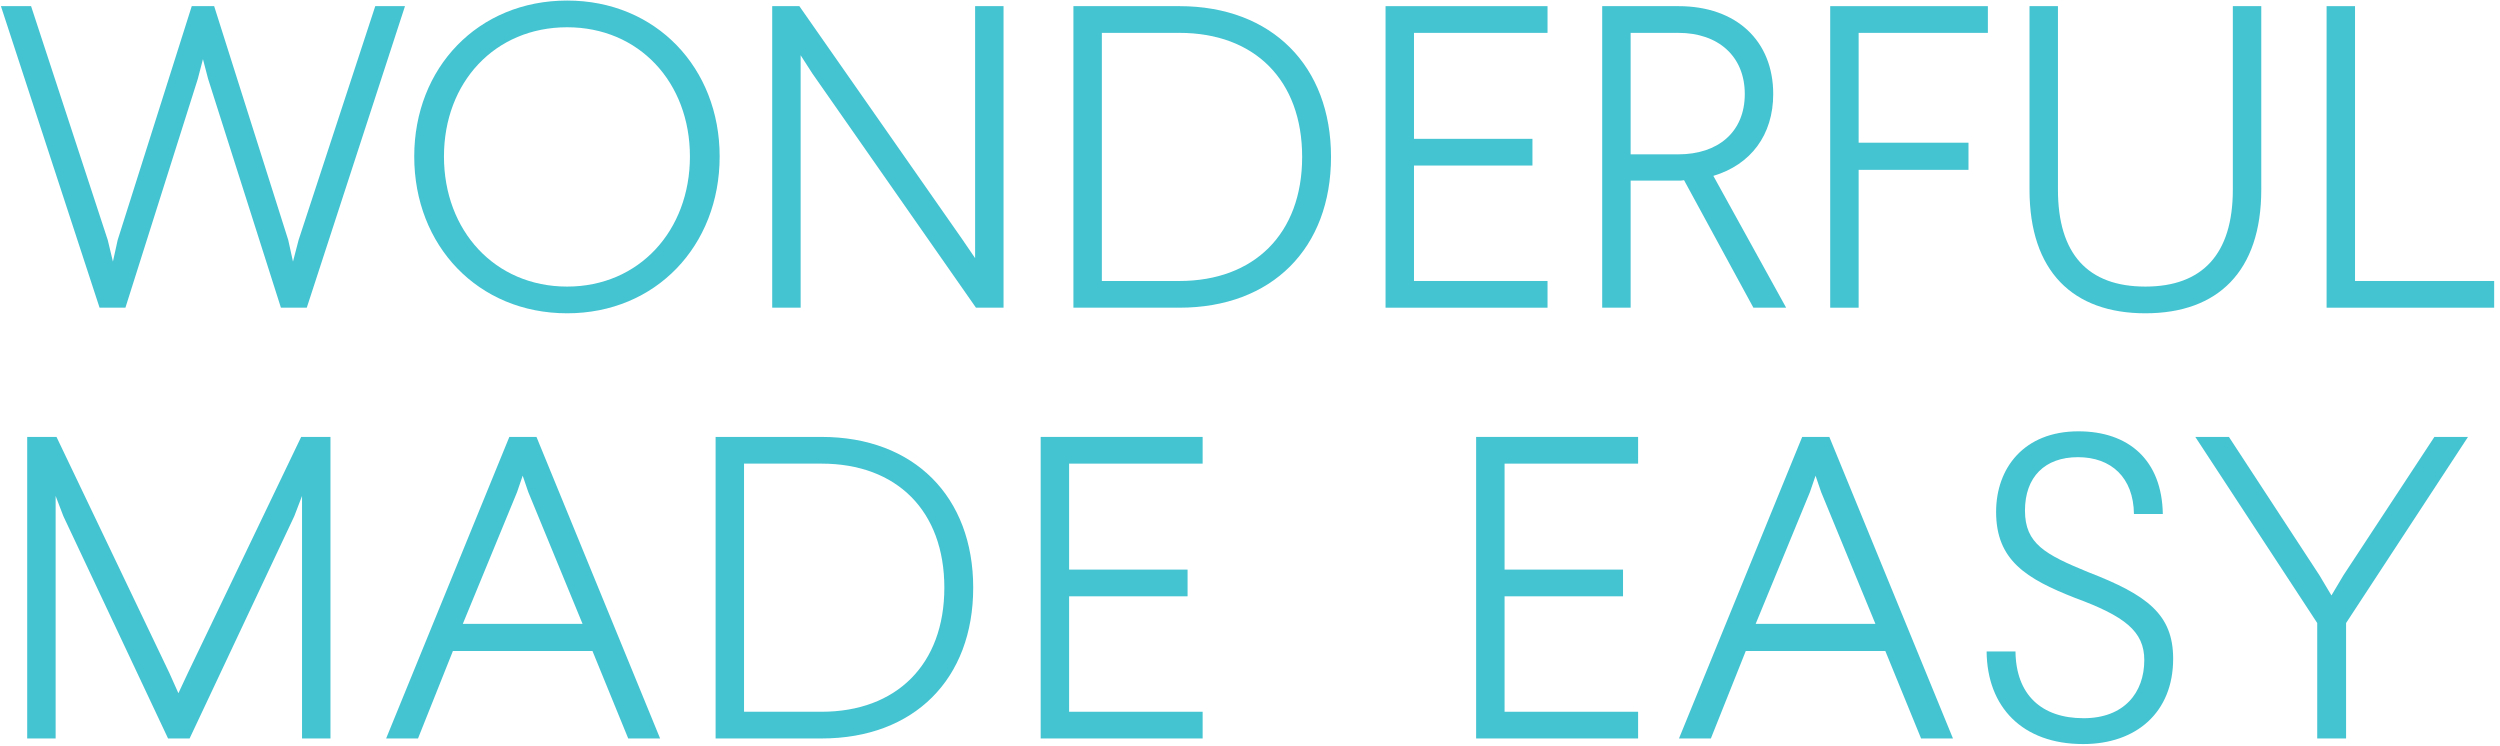
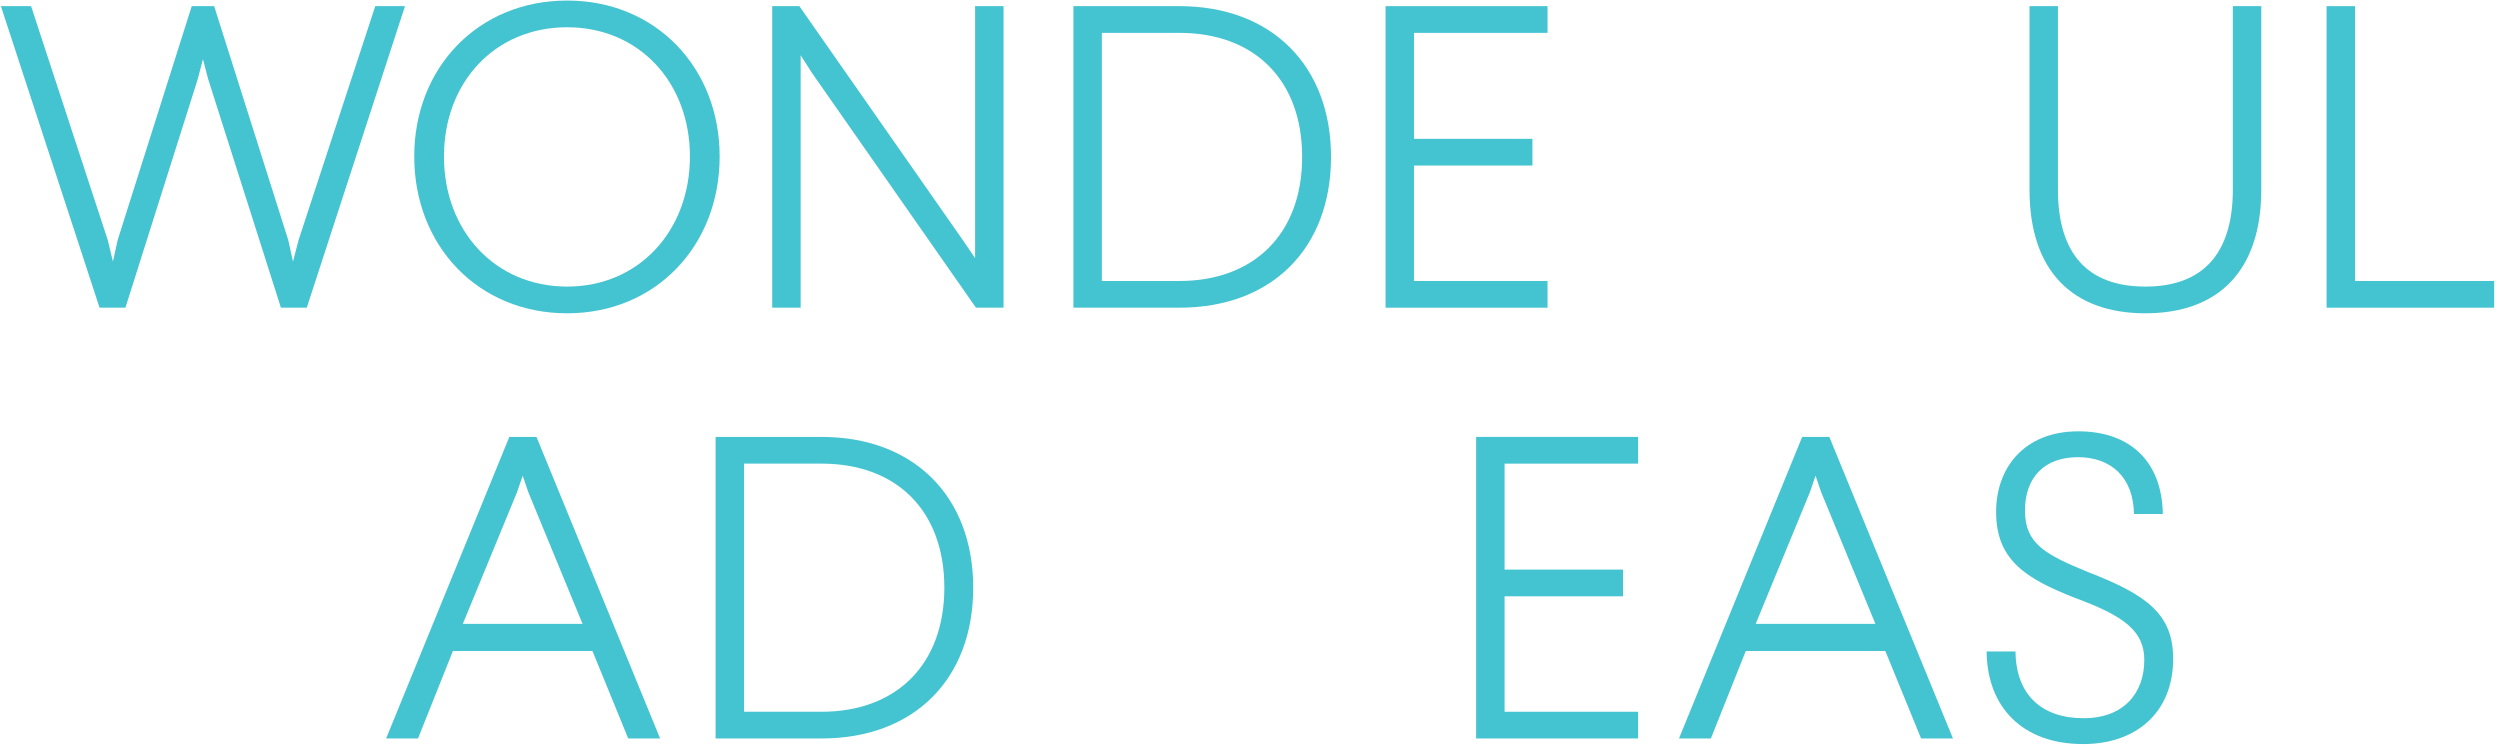
<svg xmlns="http://www.w3.org/2000/svg" width="325" height="97" viewBox="0 0 325 97" fill="none">
-   <path d="M304.991 80.992V96H301.239V80.992L285.391 56.8H289.759L301.519 74.776L303.087 77.408L304.655 74.776L316.471 56.8H320.839L304.991 80.992Z" fill="#44C3D1" />
  <path d="M270.19 56.072C276.742 56.072 281.054 59.824 281.166 66.824H277.414C277.358 62.064 274.446 59.432 270.134 59.432C265.822 59.432 263.246 62.008 263.246 66.376C263.246 70.688 265.878 72.088 271.478 74.384C279.15 77.352 282.51 79.872 282.51 85.64C282.51 92.584 277.75 96.728 270.806 96.728C262.91 96.728 258.318 91.912 258.262 84.688H262.014C262.07 90.288 265.374 93.368 270.862 93.368C276.126 93.368 278.758 90.064 278.758 85.808C278.758 82.056 276.182 80.096 269.798 77.744C263.358 75.224 259.494 72.816 259.494 66.544C259.494 60.832 263.134 56.072 270.19 56.072Z" fill="#44C3D1" />
  <path d="M253.885 96H249.741L245.093 84.632H226.949L222.413 96H218.269L234.285 56.8H237.813L253.885 96ZM235.293 63.968L228.237 81.104H243.805L236.749 63.968L236.021 61.84L235.293 63.968Z" fill="#44C3D1" />
  <path d="M212.953 60.272H195.593V74.048H210.993V77.52H195.593V92.528H212.953V96H191.897V56.8H212.953V60.272Z" fill="#44C3D1" />
-   <path d="M156.343 60.272H138.983V74.048H154.383V77.52H138.983V92.528H156.343V96H135.287V56.8H156.343V60.272Z" fill="#44C3D1" />
  <path d="M106.805 56.8C118.845 56.8 126.517 64.584 126.517 76.4C126.517 88.272 118.845 96 106.805 96H93.029V56.8H106.805ZM96.725 60.272V92.528H106.805C116.493 92.528 122.765 86.424 122.765 76.4C122.765 66.432 116.605 60.272 106.805 60.272H96.725Z" fill="#44C3D1" />
  <path d="M85.813 96H81.669L77.021 84.632H58.877L54.341 96H50.197L66.213 56.8H69.741L85.813 96ZM67.221 63.968L60.165 81.104H75.733L68.677 63.968L67.949 61.84L67.221 63.968Z" fill="#44C3D1" />
-   <path d="M42.96 96H39.264V64.472L38.256 67.104L24.648 96H21.848L8.24 67.104L7.232 64.472V96H3.536V56.8H7.344L22.016 87.488L23.192 90.12L24.424 87.488L39.152 56.8H42.96V96Z" fill="#44C3D1" />
  <path d="M306.153 36.528H324.241V40H302.457V0.8H306.153V36.528Z" fill="#44C3D1" />
  <path d="M293.965 24.656C293.965 35.296 288.309 40.728 278.901 40.728C269.493 40.728 263.837 35.296 263.837 24.656V0.8H267.533V24.656C267.533 33 271.397 37.256 278.901 37.256C286.293 37.256 290.269 33.056 290.269 24.656V0.8H293.965V24.656Z" fill="#44C3D1" />
-   <path d="M258.423 4.272H241.623V18.552H255.903V22.08H241.623V40H237.927V0.8H258.423V4.272Z" fill="#44C3D1" />
-   <path d="M232.198 40H227.942L218.926 23.424C218.702 23.48 218.422 23.48 218.198 23.48H211.982V40H208.286V0.8H218.198C225.758 0.8 230.518 5.336 230.518 12.224C230.518 17.544 227.606 21.408 222.734 22.864L232.198 40ZM211.982 4.272V20.064H218.198C223.294 20.064 226.822 17.208 226.822 12.224C226.822 7.296 223.35 4.272 218.198 4.272H211.982Z" fill="#44C3D1" />
  <path d="M201.178 4.272H183.818V18.048H199.218V21.52H183.818V36.528H201.178V40H180.122V0.8H201.178V4.272Z" fill="#44C3D1" />
  <path d="M153.32 0.8C165.36 0.8 173.032 8.584 173.032 20.4C173.032 32.272 165.36 40 153.32 40H139.544V0.8H153.32ZM143.24 4.272V36.528H153.32C163.008 36.528 169.28 30.424 169.28 20.4C169.28 10.432 163.12 4.272 153.32 4.272H143.24Z" fill="#44C3D1" />
  <path d="M130.46 40H126.876L105.596 9.536L104.084 7.184V40H100.388V0.8H103.916L125.084 31.096L126.764 33.56V0.8H130.46V40Z" fill="#44C3D1" />
  <path d="M73.731 0.072C85.267 0.072 93.555 8.808 93.555 20.344C93.555 31.936 85.267 40.728 73.731 40.728C62.139 40.728 53.851 31.936 53.851 20.344C53.851 8.808 62.139 0.072 73.731 0.072ZM73.731 3.544C64.323 3.544 57.715 10.712 57.715 20.344C57.715 29.976 64.323 37.256 73.731 37.256C83.083 37.256 89.691 29.976 89.691 20.344C89.691 10.712 83.083 3.544 73.731 3.544Z" fill="#44C3D1" />
  <path d="M39.88 40H36.52L27.056 10.264L26.384 7.688L25.712 10.264L16.304 40H12.944L0.12 0.8H4.04L14.008 31.208L14.68 34.008L15.296 31.208L24.928 0.8H27.84L37.472 31.208L38.088 34.008L38.816 31.208L48.784 0.8H52.648L39.88 40Z" fill="#44C3D1" />
</svg>